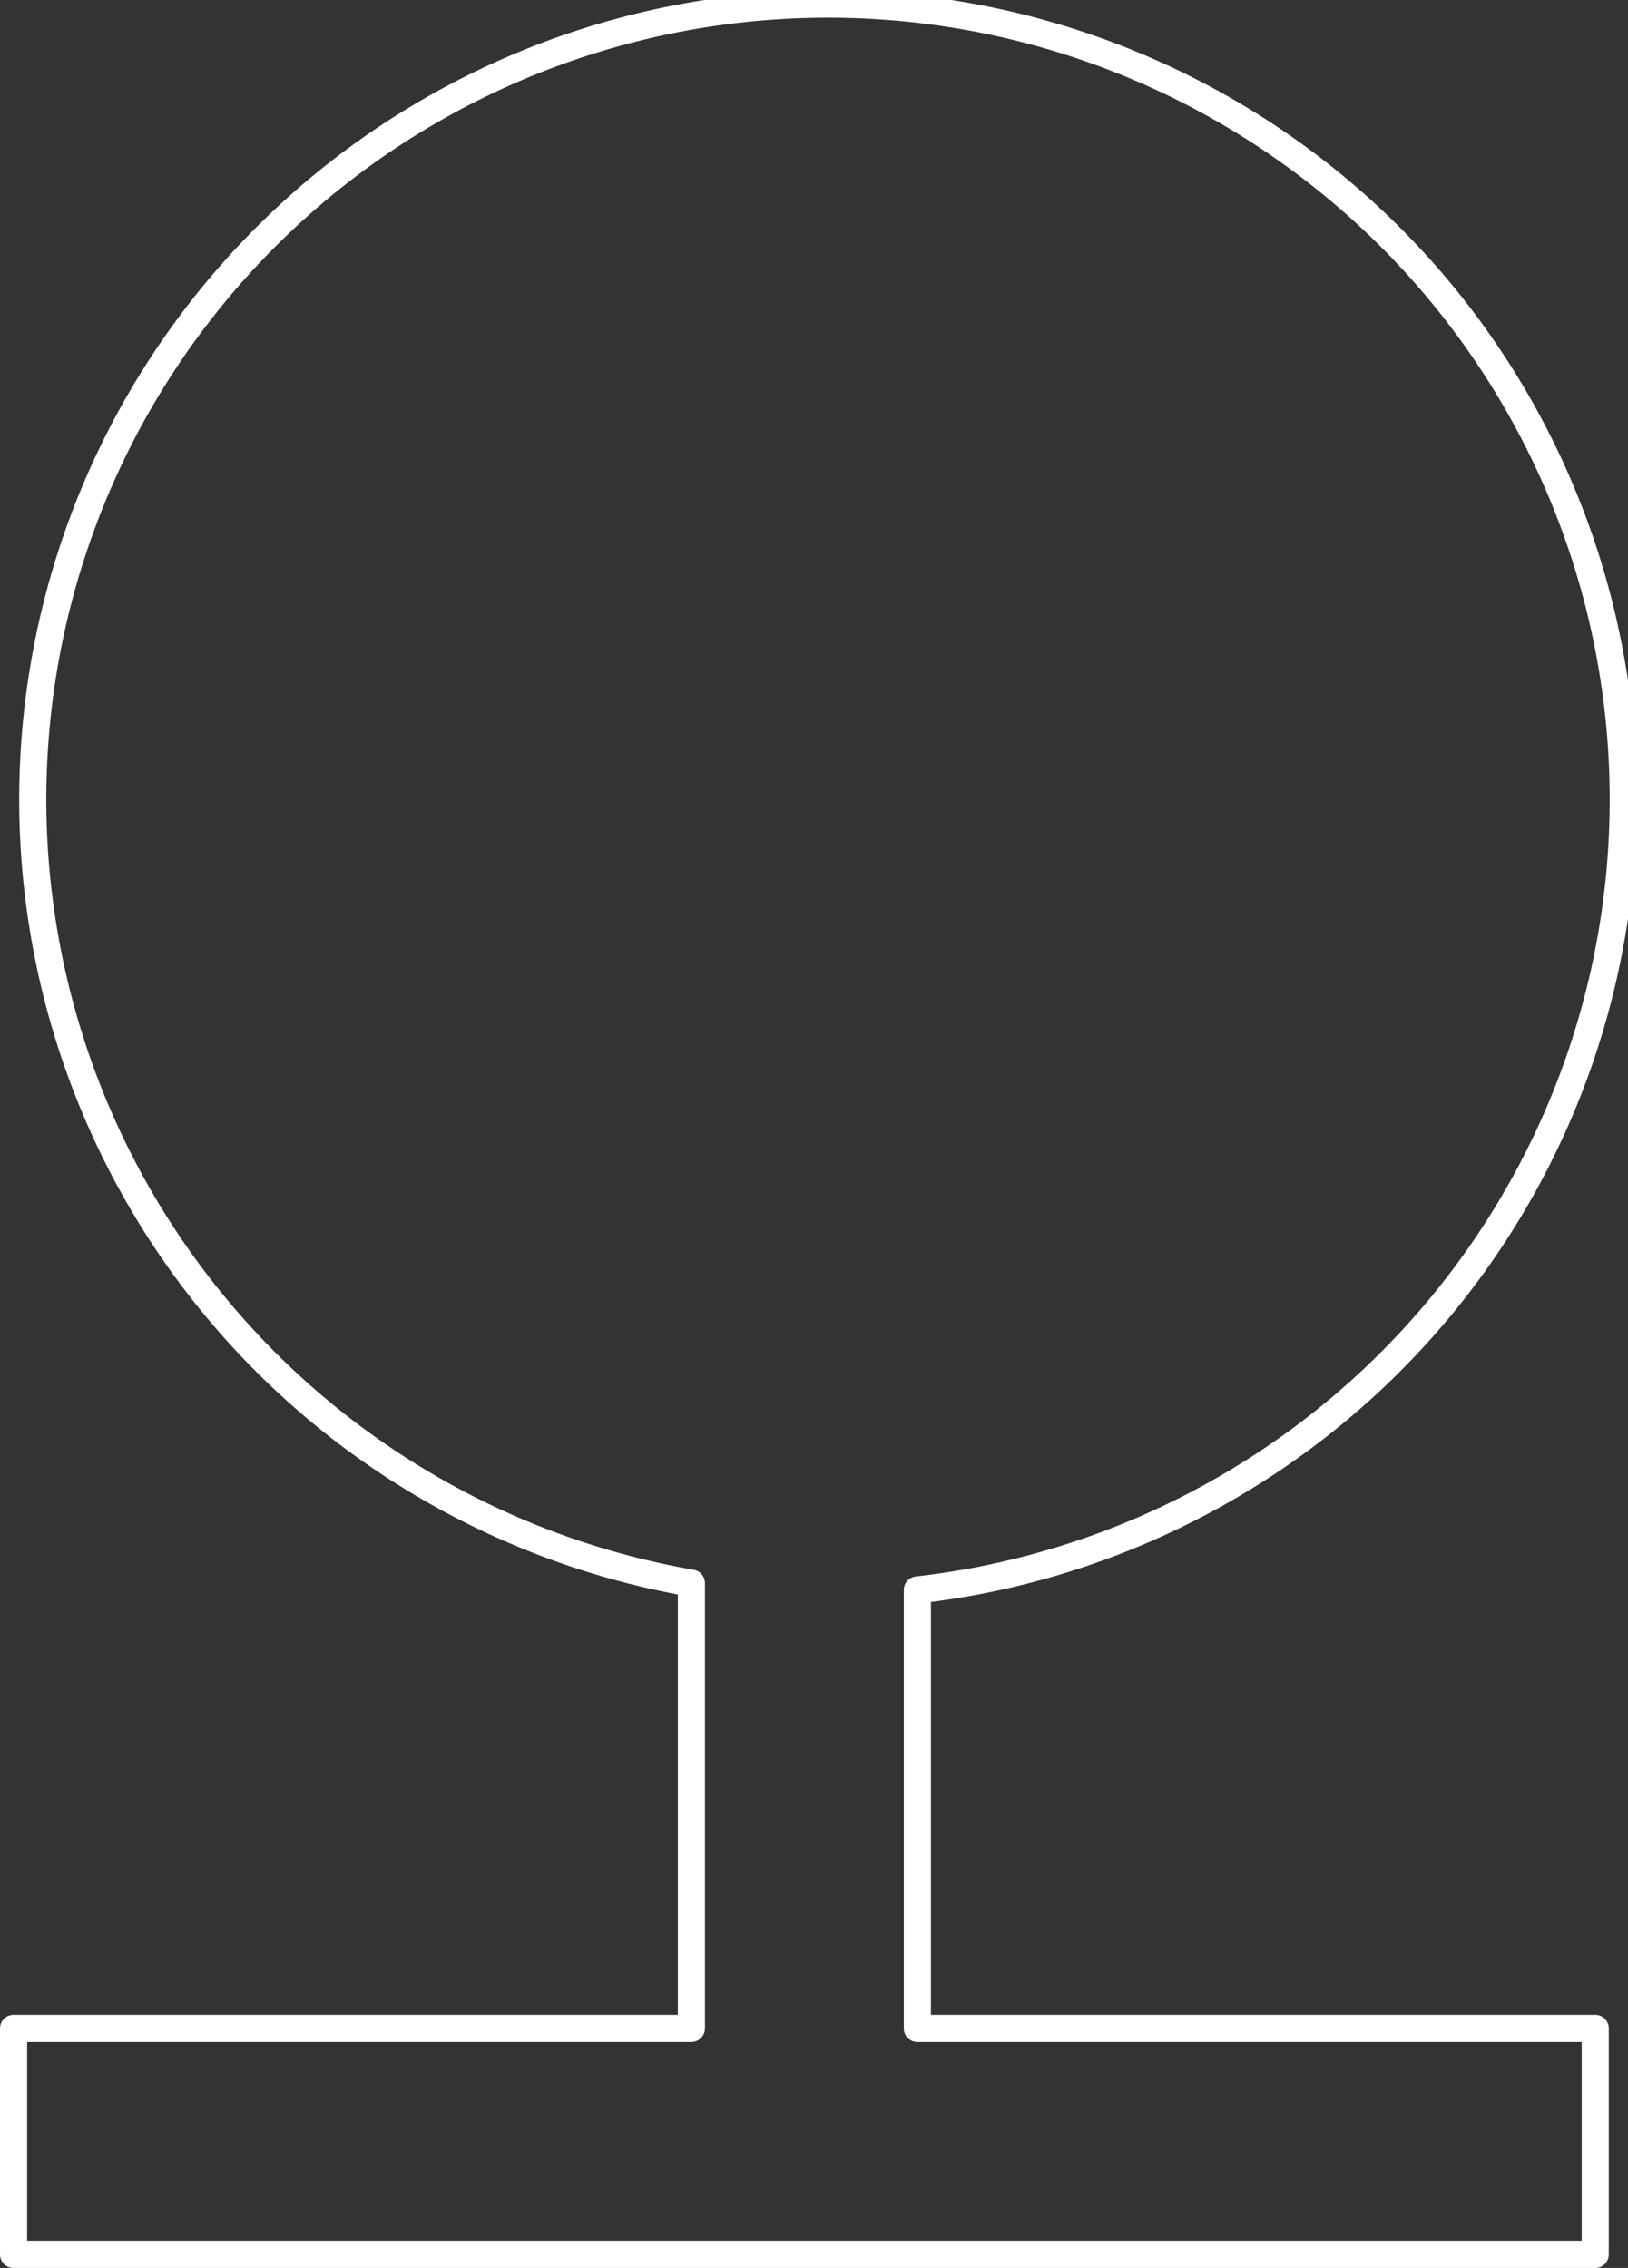
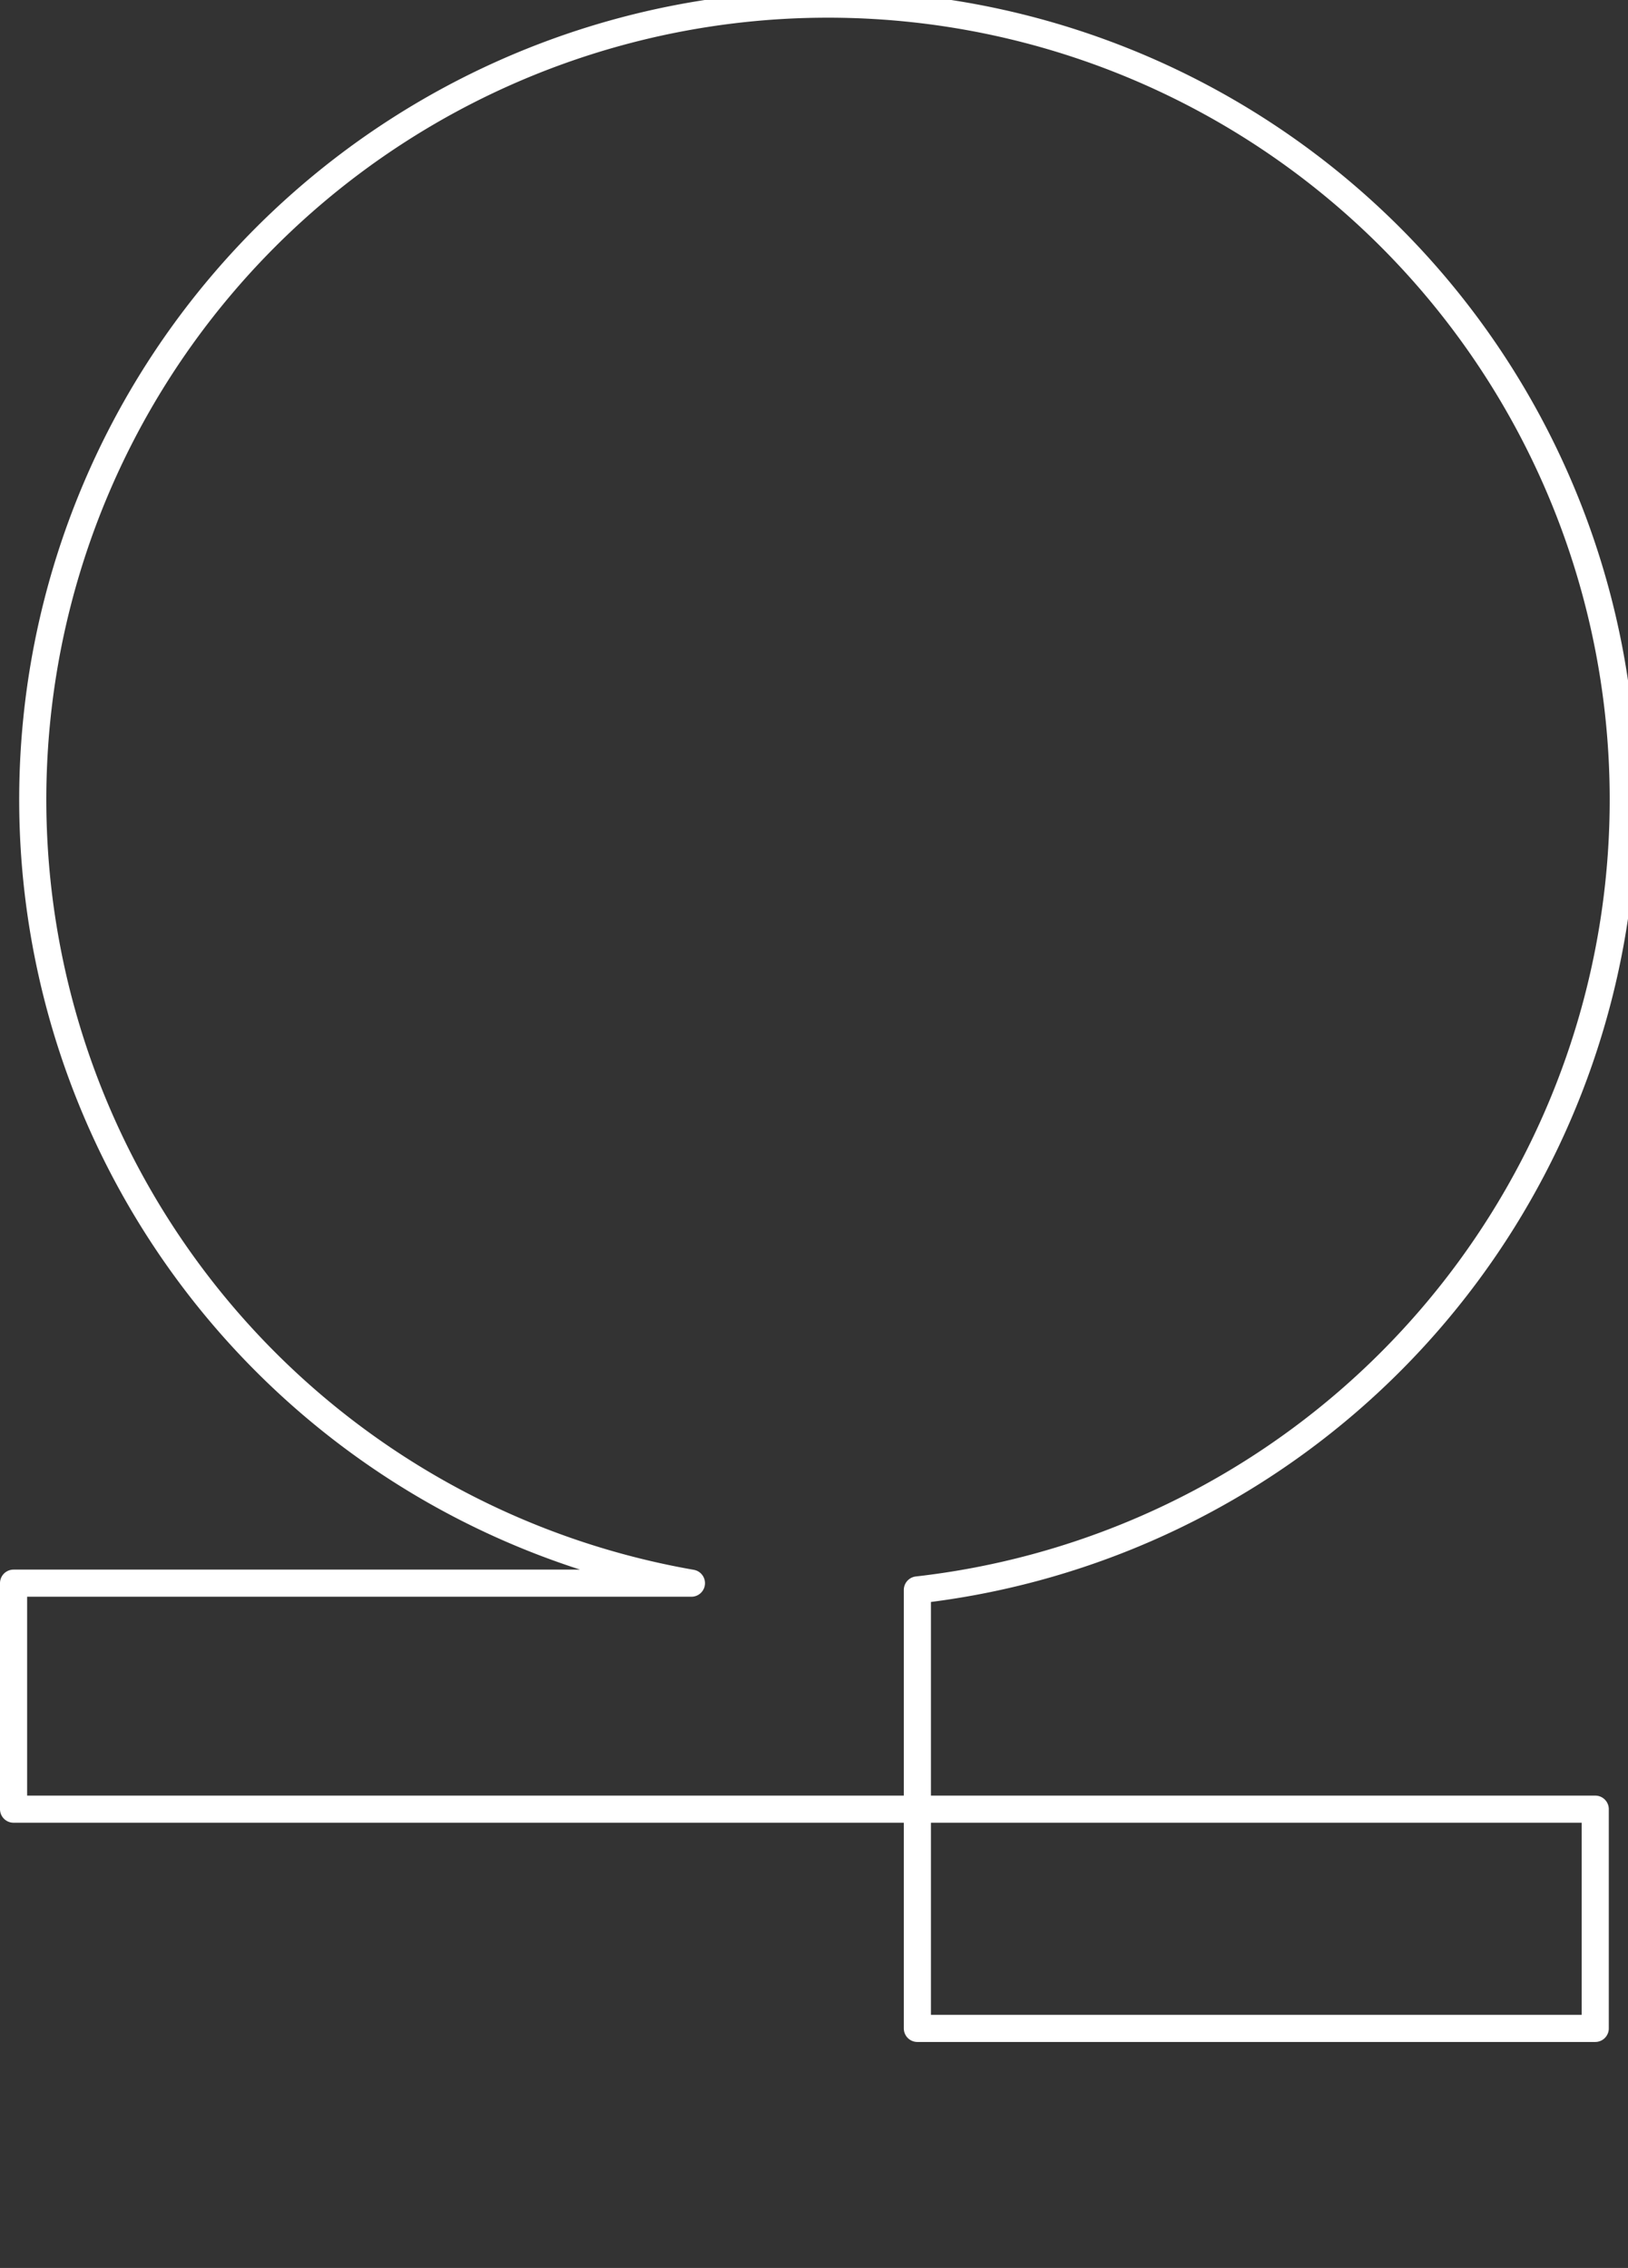
<svg xmlns="http://www.w3.org/2000/svg" width="120.045" height="167.196" viewBox="0 0 120.045 167.196">
  <rect x="0" y="0" width="120.045" height="167.196" fill="#333333" stroke="none" />
-   <path id="Icon_material-nature" data-name="Icon material-nature" d="M74.145,119.467a58.64,58.64,0,1,0-16.661-.5V151.79H7.5v16.661H124.129V151.79H74.145Z" transform="translate(-6.5 -2.255)" fill="none" stroke="#fff" stroke-linecap="round" stroke-linejoin="round" stroke-width="2" />
+   <path id="Icon_material-nature" data-name="Icon material-nature" d="M74.145,119.467a58.64,58.64,0,1,0-16.661-.5H7.5v16.661H124.129V151.79H74.145Z" transform="translate(-6.5 -2.255)" fill="none" stroke="#fff" stroke-linecap="round" stroke-linejoin="round" stroke-width="2" />
</svg>